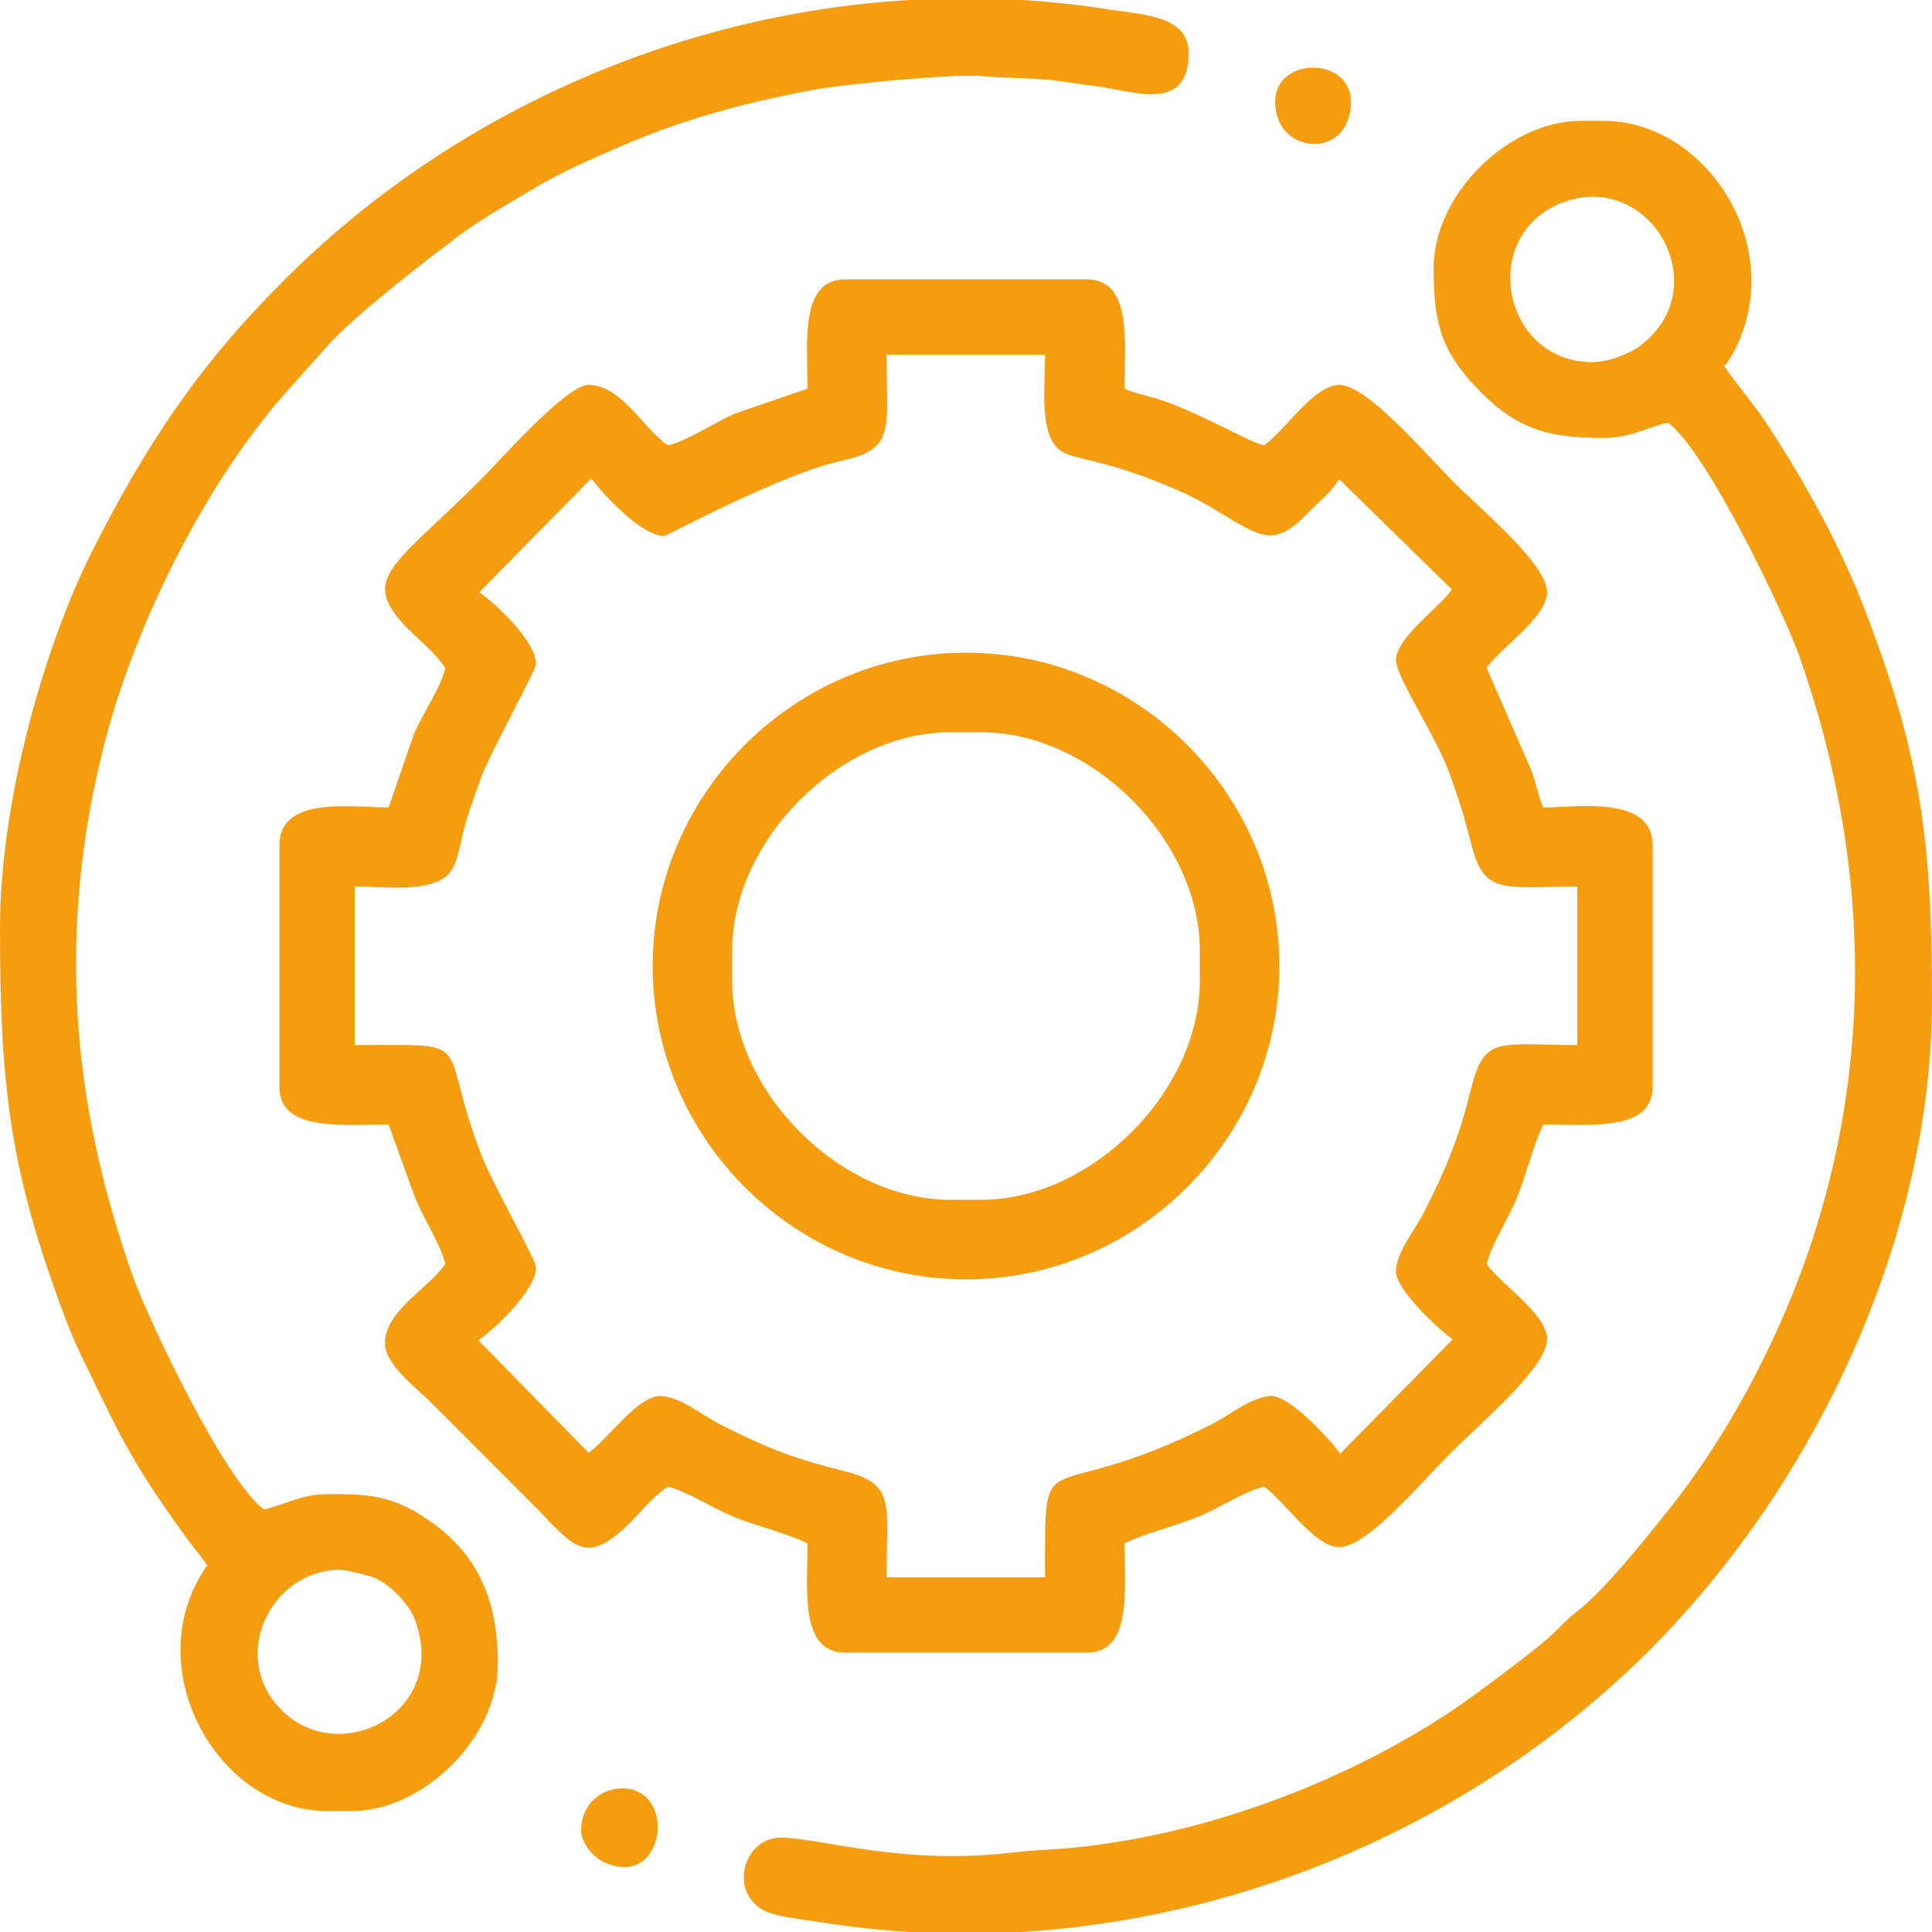
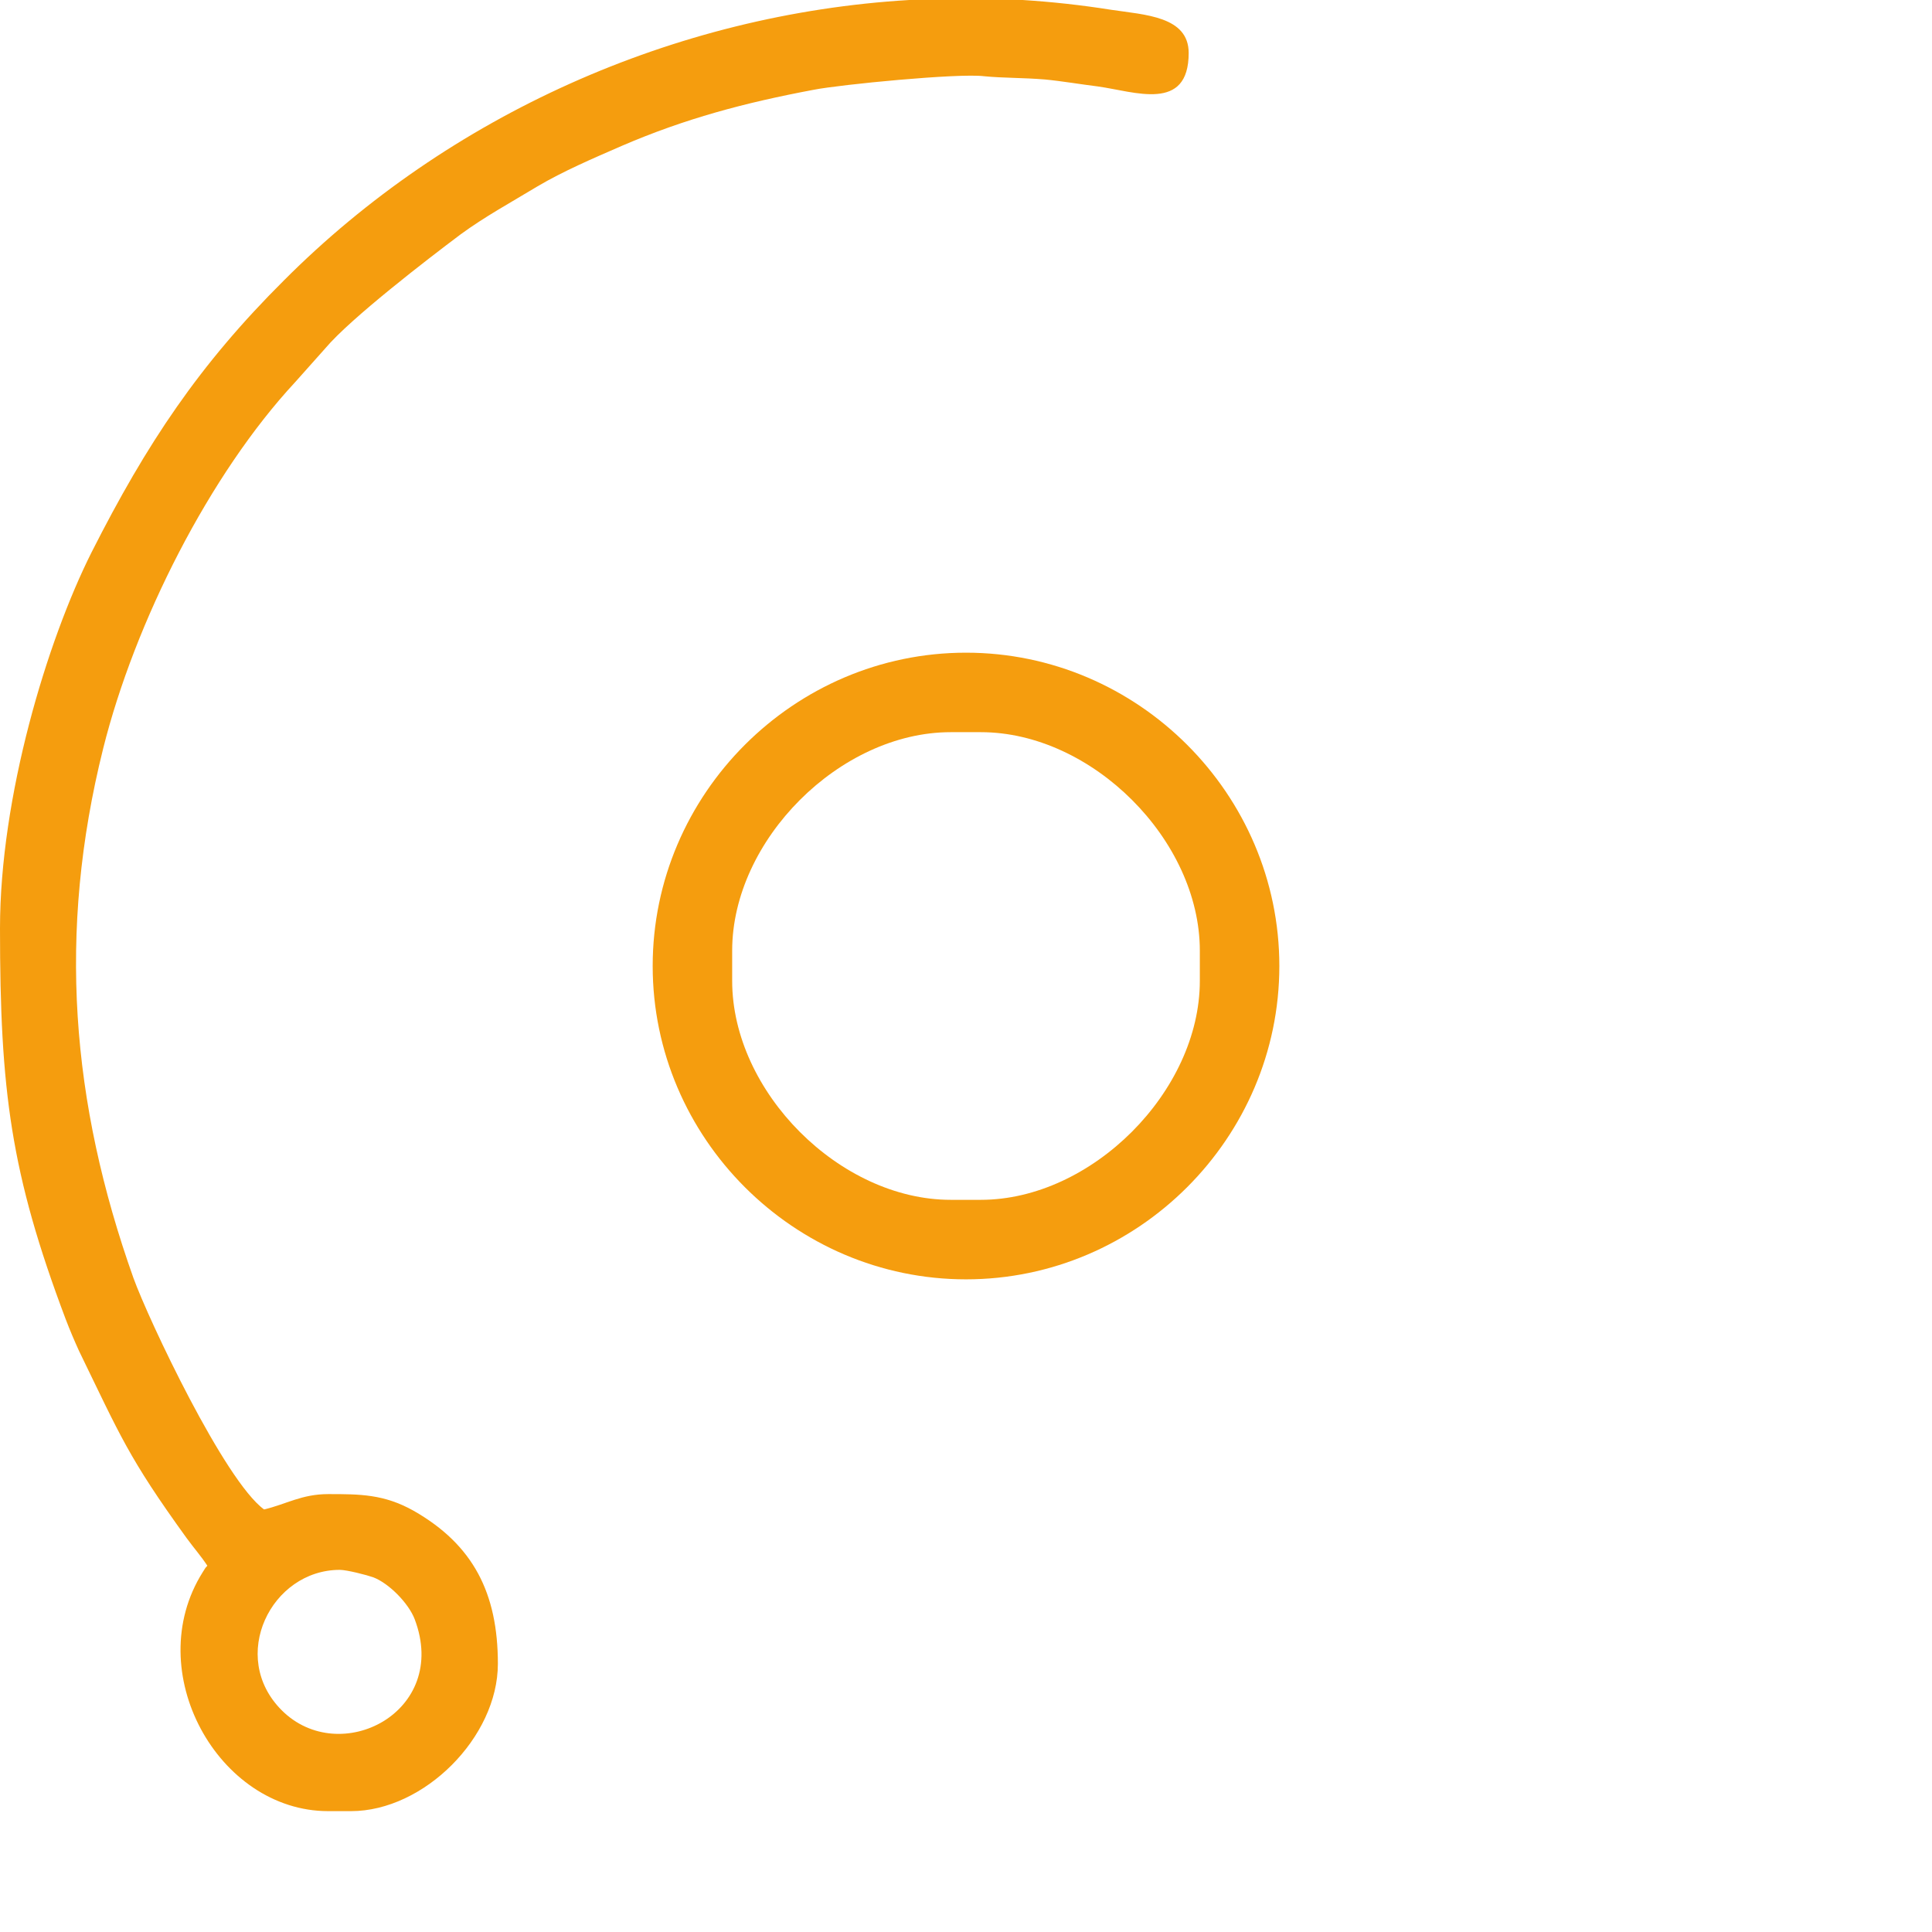
<svg xmlns="http://www.w3.org/2000/svg" width="70" height="70" viewBox="0 0 70 70" fill="none">
-   <path fill-rule="evenodd" clip-rule="evenodd" d="M21.425 17.331C21.779 17.82 23.21 19.42 24.069 19.42C24.153 19.42 28.314 17.163 30.503 16.691C32.457 16.27 32.12 15.563 32.12 12.851H37.864C37.864 14.03 37.662 15.597 38.319 16.237C38.605 16.506 39.026 16.557 39.397 16.658C40.188 16.843 41.014 17.096 41.704 17.365C42.445 17.651 43.119 17.938 43.759 18.308C45.595 19.386 46.066 19.942 47.346 18.628C47.768 18.19 48.206 17.854 48.526 17.365L52.602 21.357C52.197 21.98 50.58 23.092 50.58 23.917C50.58 24.54 52.063 26.713 52.551 28.111C52.871 29.004 53.056 29.593 53.292 30.52C53.764 32.457 54.421 32.12 57.149 32.12V37.863C54.286 37.863 53.781 37.493 53.292 39.48C52.854 41.249 52.4 42.327 51.591 43.927C51.288 44.533 50.58 45.375 50.58 46.066C50.58 46.74 52.164 48.205 52.635 48.525L48.559 52.669C48.206 52.163 46.74 50.58 46.066 50.58C45.376 50.58 44.534 51.287 43.927 51.59C37.662 54.774 37.864 51.894 37.864 57.149H32.12C32.12 54.504 32.474 53.78 30.621 53.309C28.718 52.837 27.792 52.466 26.057 51.59C25.467 51.287 24.608 50.58 23.918 50.58C23.092 50.58 21.981 52.197 21.324 52.635L17.332 48.559C17.837 48.222 19.421 46.773 19.421 45.931C19.421 45.628 17.938 43.085 17.45 41.872C15.782 37.577 17.45 37.863 12.852 37.863V32.12C14.047 32.12 15.597 32.339 16.237 31.682C16.507 31.395 16.574 31.025 16.675 30.621C16.877 29.661 17.113 29.071 17.416 28.212C17.686 27.421 19.421 24.271 19.421 24.069C19.421 23.21 17.921 21.845 17.366 21.458L21.425 17.331ZM29.257 14.081L26.613 14.99C25.888 15.31 24.911 15.967 24.204 16.136C23.311 15.546 22.52 13.946 21.324 13.946C20.515 13.946 18.073 16.725 17.399 17.399C14.149 20.633 12.953 20.97 14.873 22.873C15.328 23.311 15.782 23.681 16.136 24.203C15.968 24.928 15.311 25.854 14.991 26.612L14.081 29.256C12.767 29.256 10.123 28.819 10.123 30.621V39.379C10.123 41.013 12.414 40.743 14.081 40.743L15.024 43.354C15.328 44.129 15.968 45.089 16.136 45.796C15.547 46.672 13.947 47.481 13.947 48.677C13.947 49.435 15.075 50.277 15.547 50.748L19.235 54.437C20.785 55.987 21.155 56.846 22.873 55.128C23.311 54.673 23.682 54.201 24.204 53.864C24.895 54.033 25.871 54.673 26.629 54.976C27.387 55.279 28.549 55.566 29.257 55.919C29.257 57.587 28.971 59.877 30.621 59.877H39.38C41.03 59.877 40.744 57.587 40.744 55.919C41.451 55.566 42.614 55.279 43.355 54.976C44.129 54.673 45.09 54.033 45.797 53.864C46.504 54.336 47.616 56.054 48.526 56.054C49.536 56.054 51.473 53.73 52.534 52.669C53.595 51.607 56.054 49.536 56.054 48.525C56.054 47.599 54.353 46.521 53.865 45.796C54.033 45.089 54.673 44.129 54.977 43.354C55.28 42.613 55.566 41.451 55.92 40.743C57.587 40.743 59.878 41.013 59.878 39.379V30.621C59.878 28.802 57.132 29.256 55.92 29.256C55.751 28.92 55.65 28.33 55.482 27.909L53.865 24.203C54.336 23.479 56.054 22.384 56.054 21.458C56.054 20.447 53.73 18.527 52.669 17.466C51.608 16.405 49.536 13.946 48.526 13.946C47.599 13.946 46.521 15.647 45.797 16.136C45.174 15.984 43.574 15.007 42.091 14.502C41.704 14.367 41.047 14.232 40.744 14.081C40.744 12.396 41.03 10.123 39.38 10.123H30.621C28.971 10.123 29.257 12.396 29.257 14.081Z" fill="#F59D0E" />
-   <path fill-rule="evenodd" clip-rule="evenodd" d="M57.688 13.121C54.487 13.121 53.561 8.657 56.475 7.394C59.726 6.013 62.269 10.392 59.422 12.531C59.035 12.818 58.277 13.121 57.688 13.121ZM36.987 70H32.962C31.884 69.933 30.806 69.815 29.745 69.647C29.172 69.562 28.33 69.461 27.892 69.31C26.342 68.754 26.865 66.581 28.296 66.581C29.677 66.581 32.608 67.575 36.516 67.137C38.352 66.935 38.419 67.07 40.609 66.716C45.005 65.992 49.771 64.055 53.376 61.444C54.319 60.753 55.06 60.197 55.936 59.49C56.391 59.12 56.66 58.749 57.149 58.378C58.109 57.637 59.54 55.852 60.332 54.858C61.663 53.224 62.875 51.287 63.835 49.35C67.945 41.165 68.198 32.221 65.166 23.698C64.61 22.166 61.848 16.355 60.433 15.31C59.641 15.496 59.069 15.866 58.109 15.866C56.205 15.866 55.043 15.597 53.696 14.249C52.18 12.75 51.944 11.672 51.944 9.702C51.944 7.057 54.639 4.379 57.283 4.379H58.109C61.814 4.379 64.829 8.96 62.808 12.767C62.707 12.935 62.741 12.902 62.656 13.02C62.471 13.306 62.606 13.121 62.471 13.255C62.943 13.963 63.498 14.586 63.987 15.31C65.368 17.416 66.699 19.791 67.608 22.199C69.579 27.37 70 30.436 70 36.23C70 44.954 65.671 53.881 59.776 59.776C53.814 65.739 45.594 69.478 36.987 70Z" fill="#F59D0E" />
  <path fill-rule="evenodd" clip-rule="evenodd" d="M12.312 56.879C12.565 56.879 13.289 57.065 13.525 57.149C14.098 57.368 14.805 58.092 15.024 58.665C16.304 62.033 12.312 64.072 10.207 61.966C8.27 60.029 9.82 56.879 12.312 56.879ZM32.945 0H37.055C38.116 0.067 39.194 0.185 40.255 0.354C41.485 0.539 43.068 0.59 43.068 1.92C43.068 4.076 41.114 3.318 39.784 3.133C39.228 3.065 38.419 2.931 37.864 2.88C37.055 2.813 36.348 2.83 35.657 2.762C34.731 2.644 30.436 3.065 29.492 3.251C26.983 3.722 24.827 4.295 22.519 5.289C21.475 5.744 20.414 6.198 19.471 6.754C18.494 7.344 17.567 7.849 16.692 8.489C15.479 9.399 12.7 11.538 11.79 12.616L10.695 13.845C7.596 17.18 4.885 22.536 3.739 27.117C2.072 33.787 2.577 39.952 4.834 46.302C5.39 47.835 8.135 53.645 9.567 54.69C10.359 54.505 10.931 54.134 11.891 54.134C13.037 54.134 13.912 54.134 14.99 54.74C17.146 55.97 18.039 57.722 18.039 60.282C18.039 62.943 15.361 65.621 12.717 65.621H11.891C7.899 65.621 5.087 60.551 7.344 56.964C7.512 56.694 7.394 56.879 7.512 56.728C7.293 56.391 7.024 56.088 6.754 55.717C4.649 52.803 4.362 52.029 2.863 48.946C2.695 48.576 2.543 48.222 2.375 47.784C0.387 42.512 0 39.497 0 33.636C0 28.869 1.701 23.227 3.318 20.01C5.322 16.052 7.226 13.205 10.291 10.156C16.254 4.177 24.439 0.505 32.945 0Z" fill="#F59D0E" />
  <path fill-rule="evenodd" clip-rule="evenodd" d="M26.528 35.539V34.444C26.528 30.436 30.436 26.528 34.444 26.528H35.539C39.565 26.528 43.472 30.436 43.472 34.444V35.539C43.472 39.548 39.548 43.472 35.539 43.472H34.444C30.436 43.472 26.528 39.565 26.528 35.539ZM23.648 35C23.648 41.232 28.768 46.353 35 46.353C41.232 46.353 46.353 41.232 46.353 35C46.353 28.768 41.232 23.648 35 23.648C28.768 23.648 23.648 28.768 23.648 35Z" fill="#F59D0E" />
-   <path fill-rule="evenodd" clip-rule="evenodd" d="M21.054 66.311C21.054 66.783 21.509 67.322 21.93 67.491C24.119 68.434 24.54 64.796 22.553 64.796C21.694 64.796 21.054 65.453 21.054 66.311Z" fill="#F59D0E" />
-   <path fill-rule="evenodd" clip-rule="evenodd" d="M46.201 3.689C46.201 5.642 48.946 5.811 48.946 3.689C48.946 2.038 46.201 2.038 46.201 3.689Z" fill="#F59D0E" />
</svg>